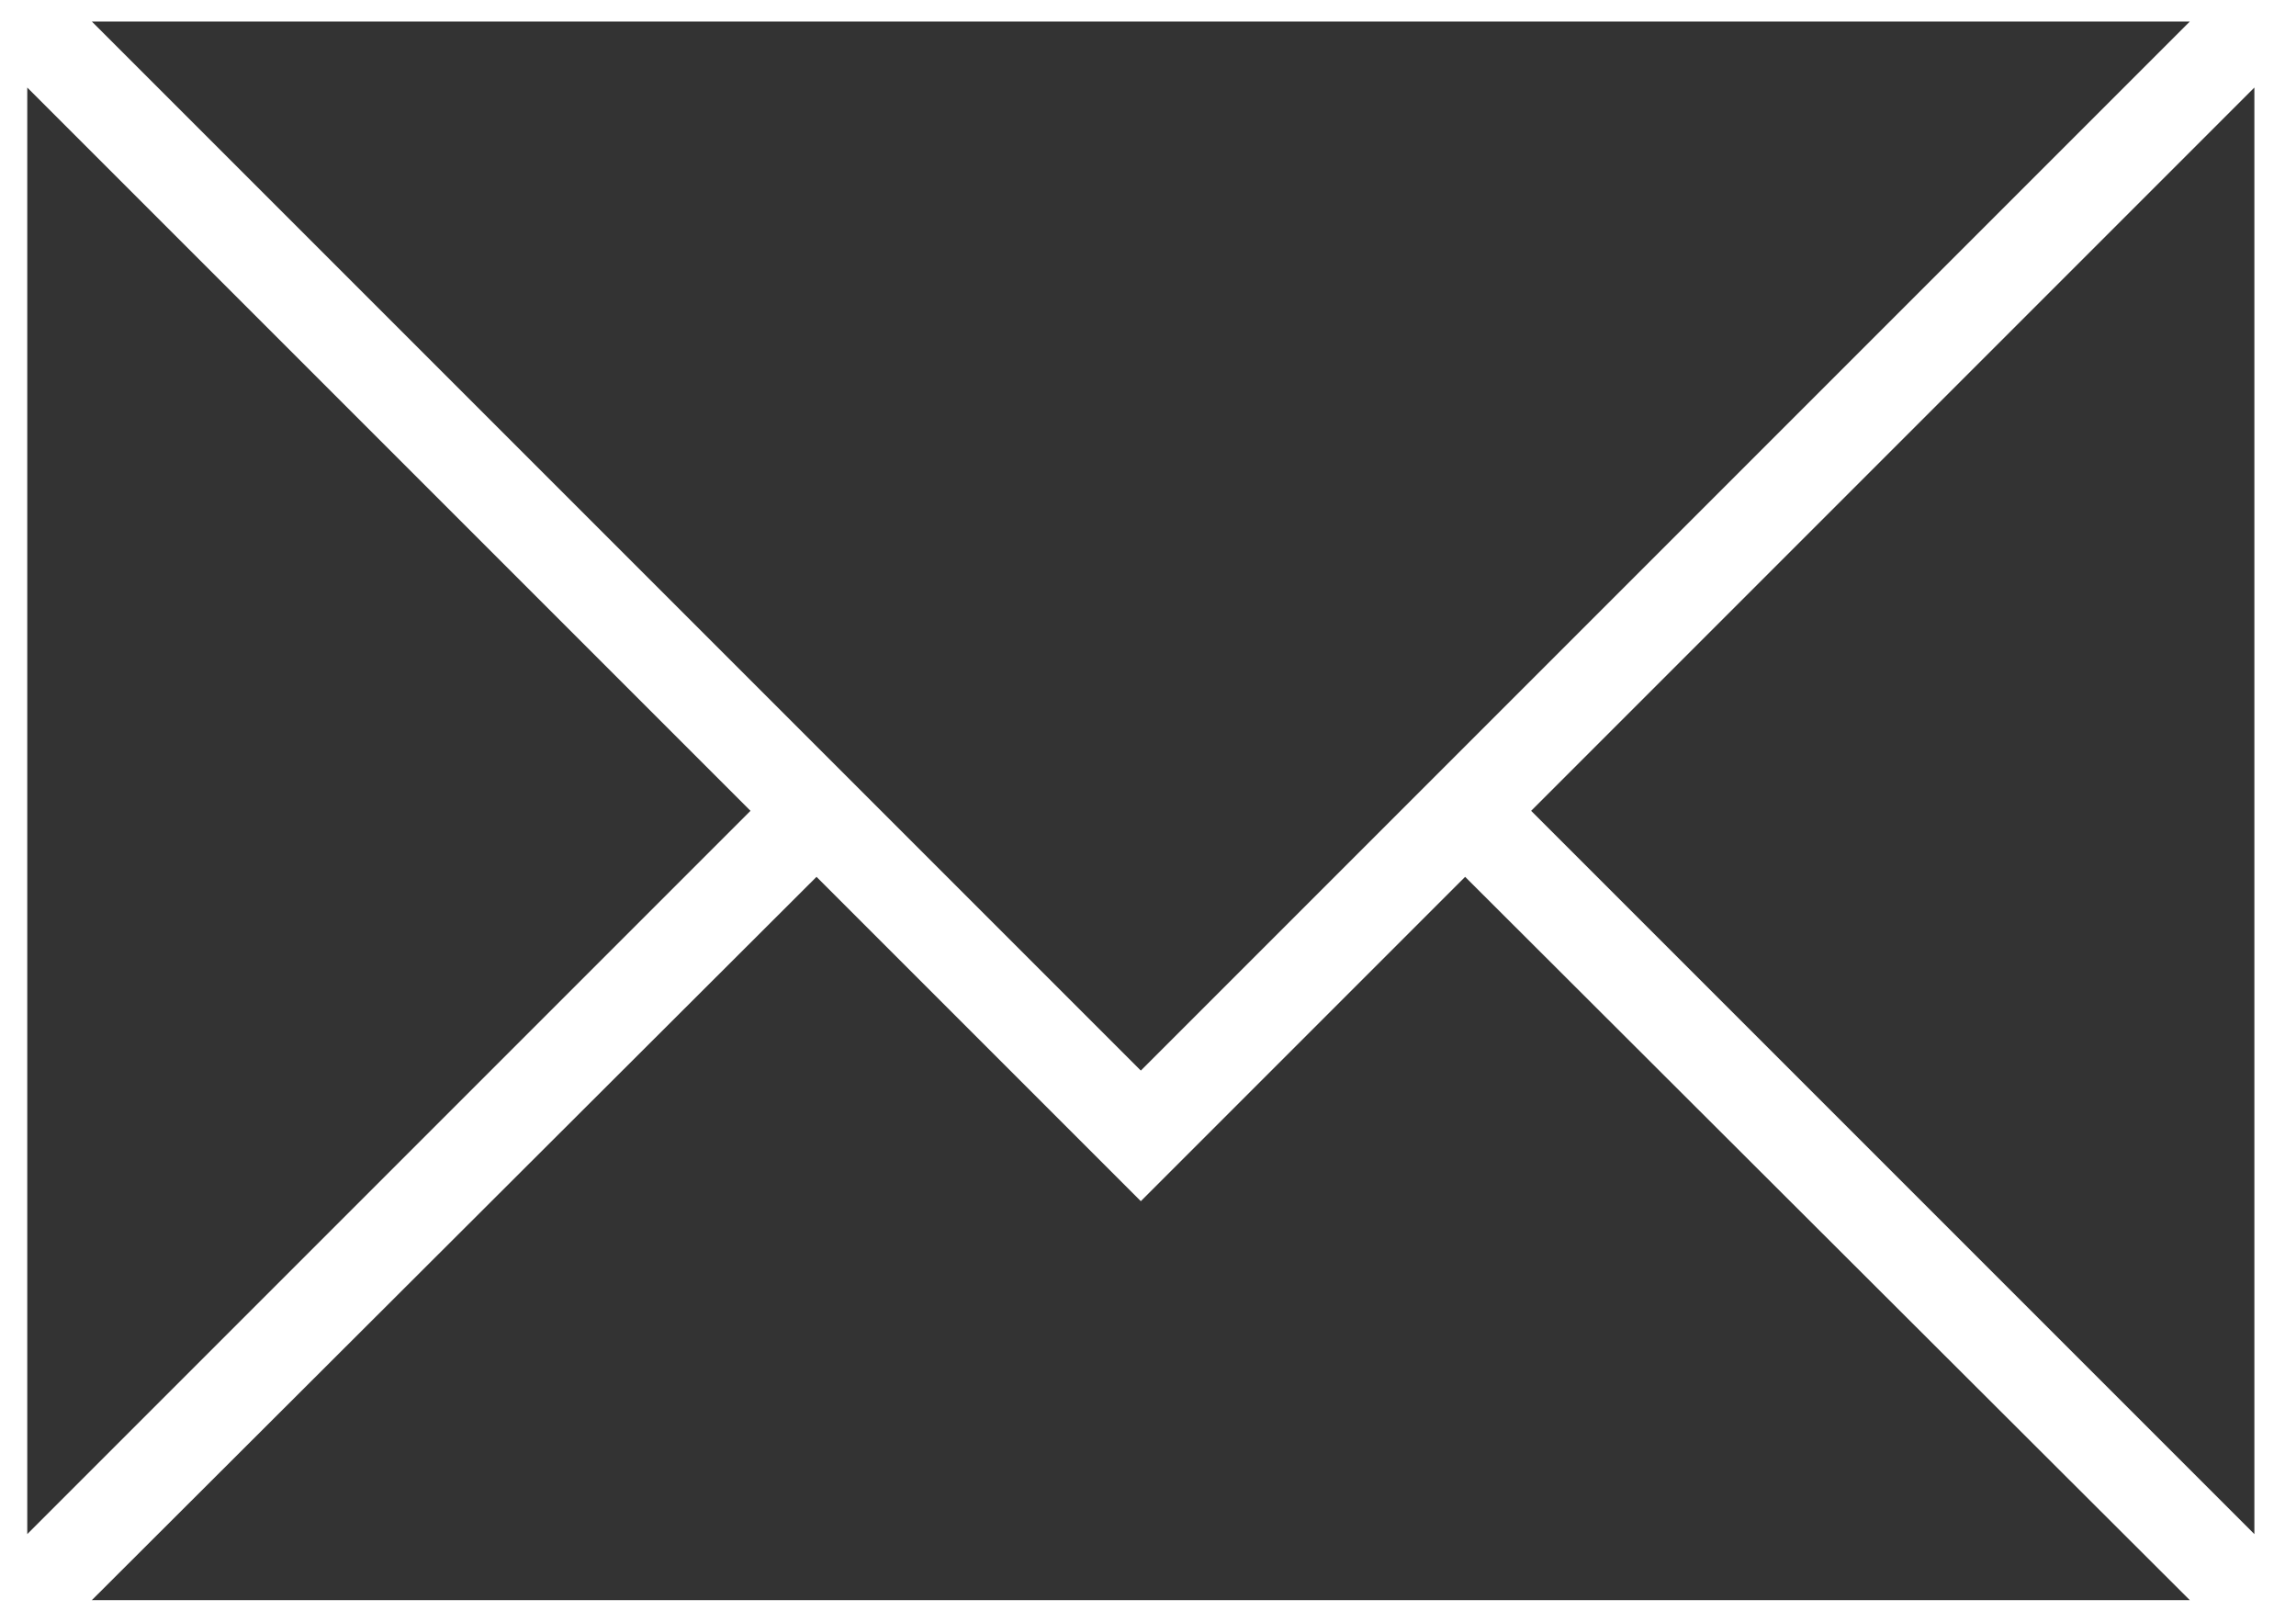
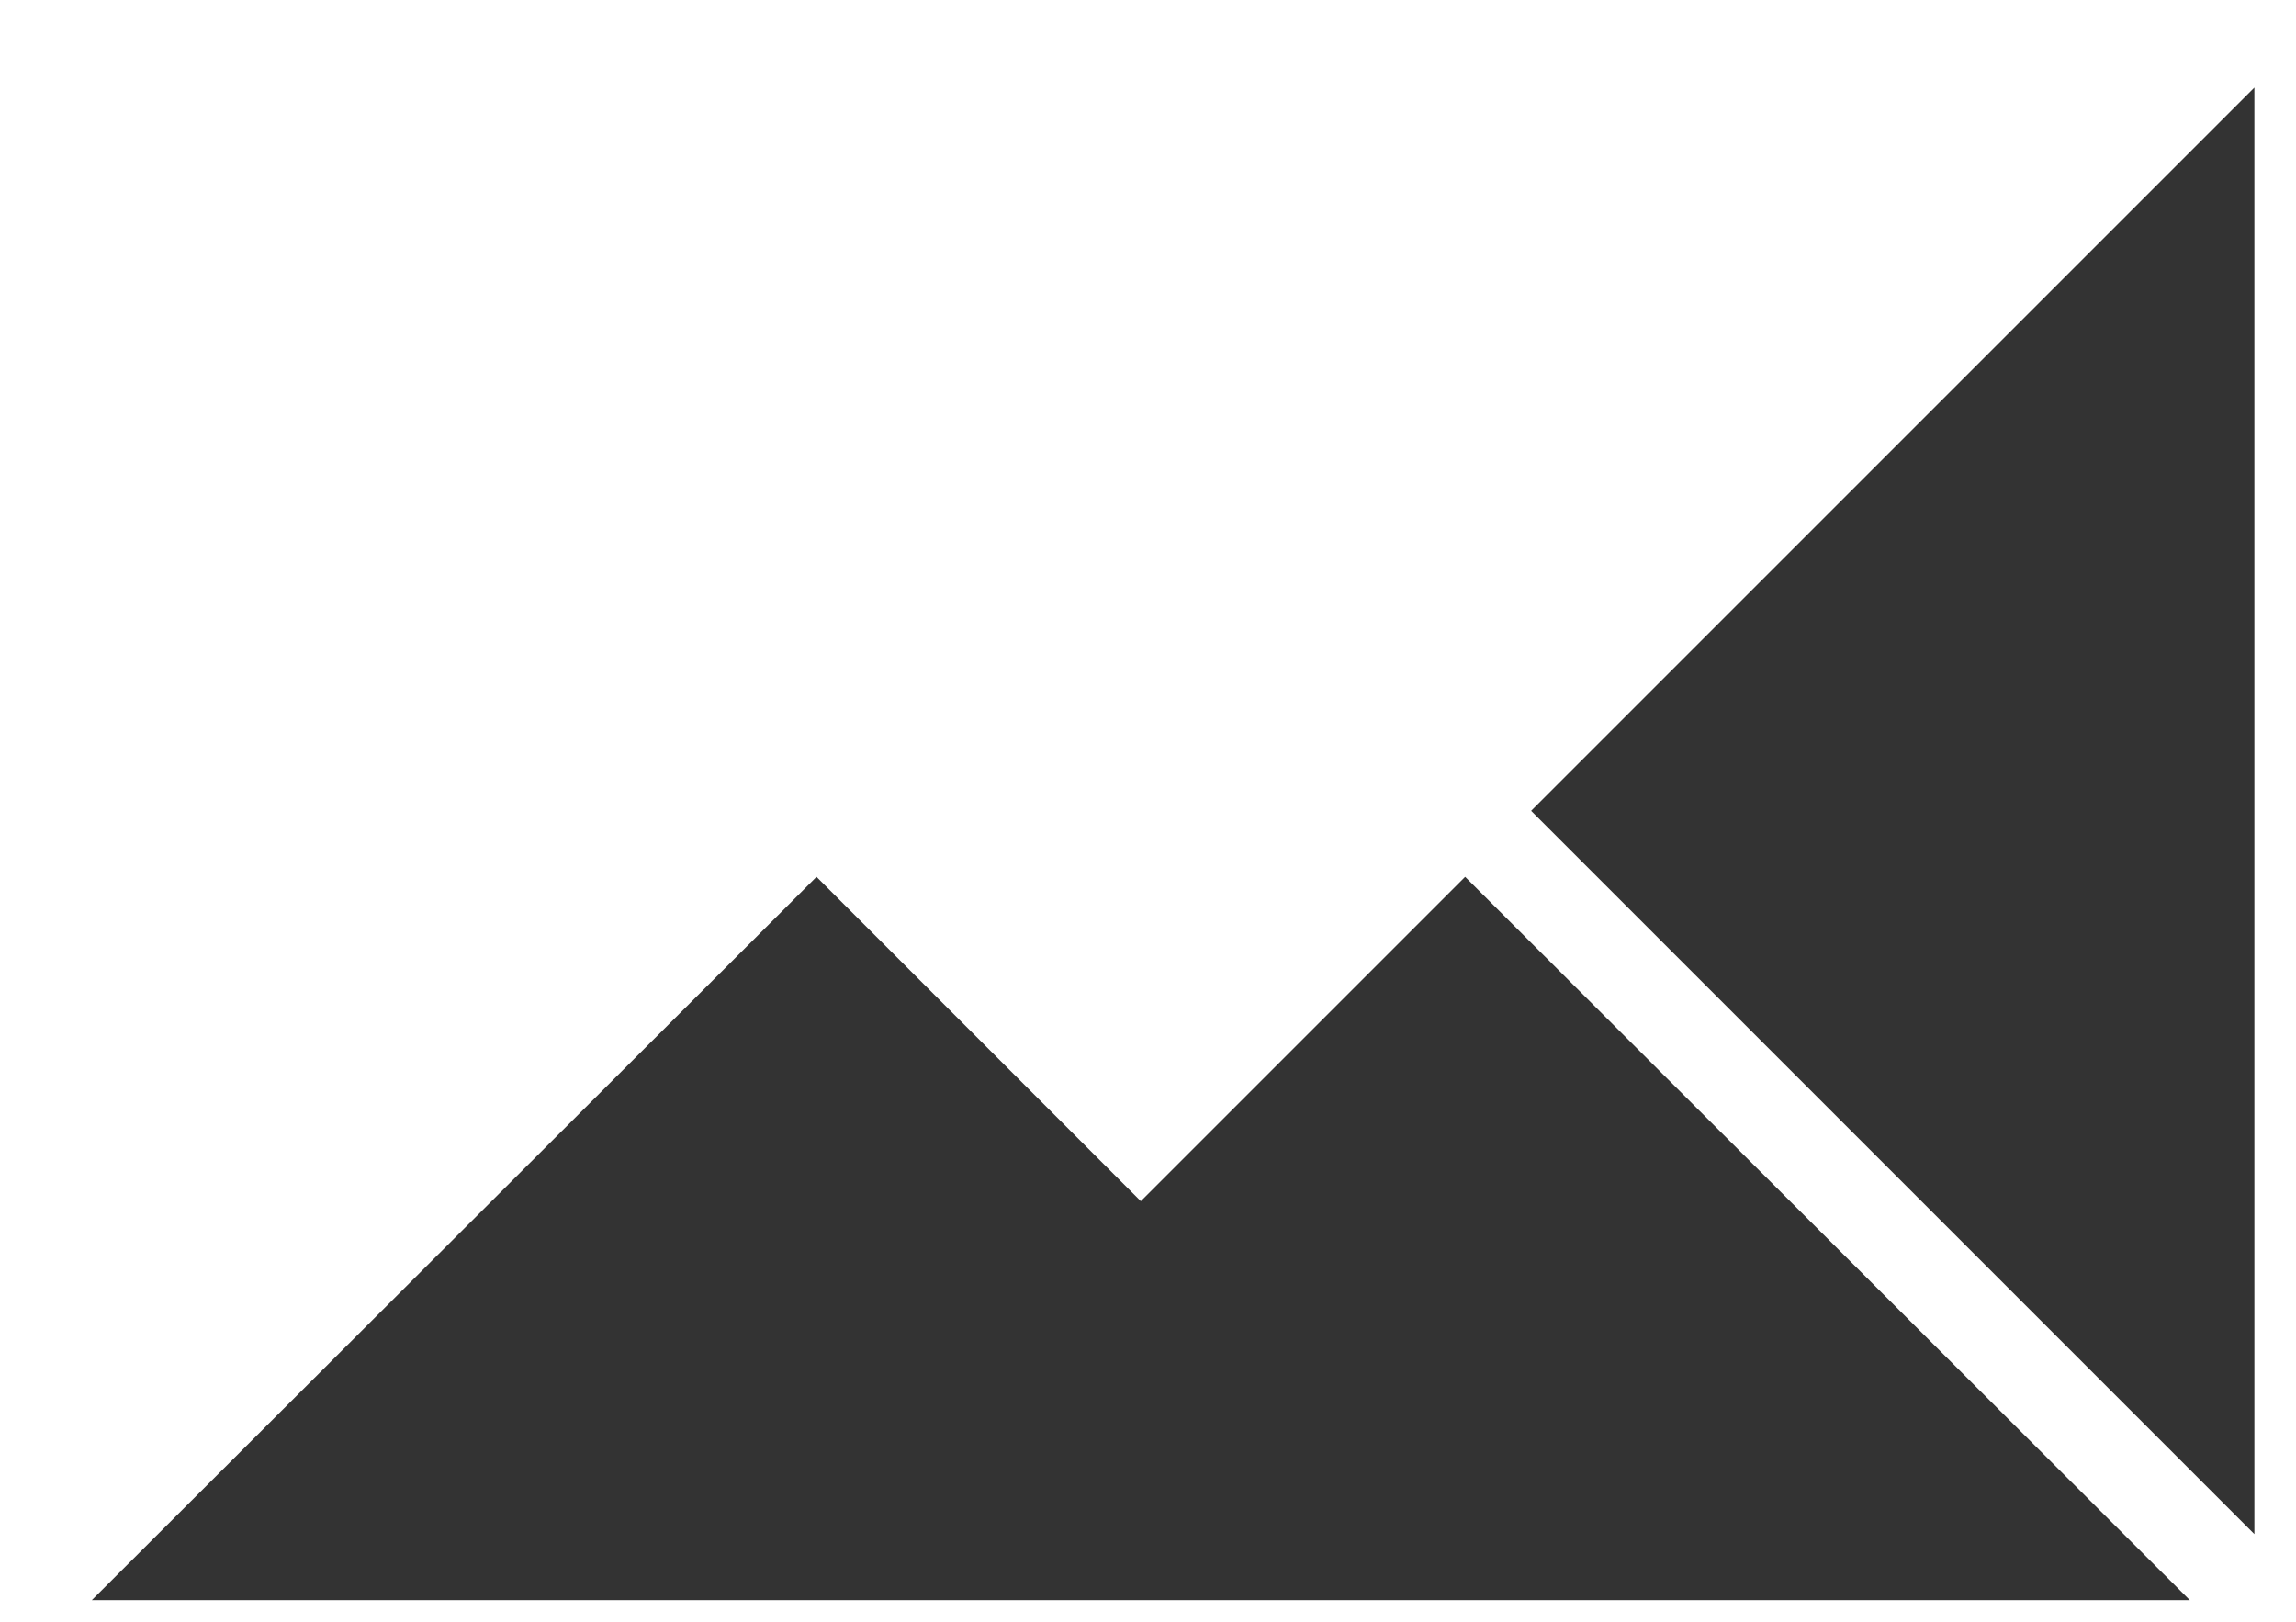
<svg xmlns="http://www.w3.org/2000/svg" version="1.1" id="Layer_1" x="0px" y="0px" width="160px" height="113px" viewBox="-27 -8 160 113" enable-background="new -27 -8 160 113" xml:space="preserve">
  <title>SVGs</title>
-   <polygon fill="#333333" points="-25.1,-1.9 -25.1,98.9 25.3,48.5 " />
-   <polygon fill="#333333" points="125.6,-6.5 -20.6,-6.5 52.5,66.6 " />
  <polygon fill="#333333" points="130.1,98.9 130.1,-1.9 79.7,48.5 " />
  <polygon fill="#333333" points="52.5,75.7 29.9,53.1 -20.6,103.5 125.6,103.5 75.1,53.1 " />
</svg>